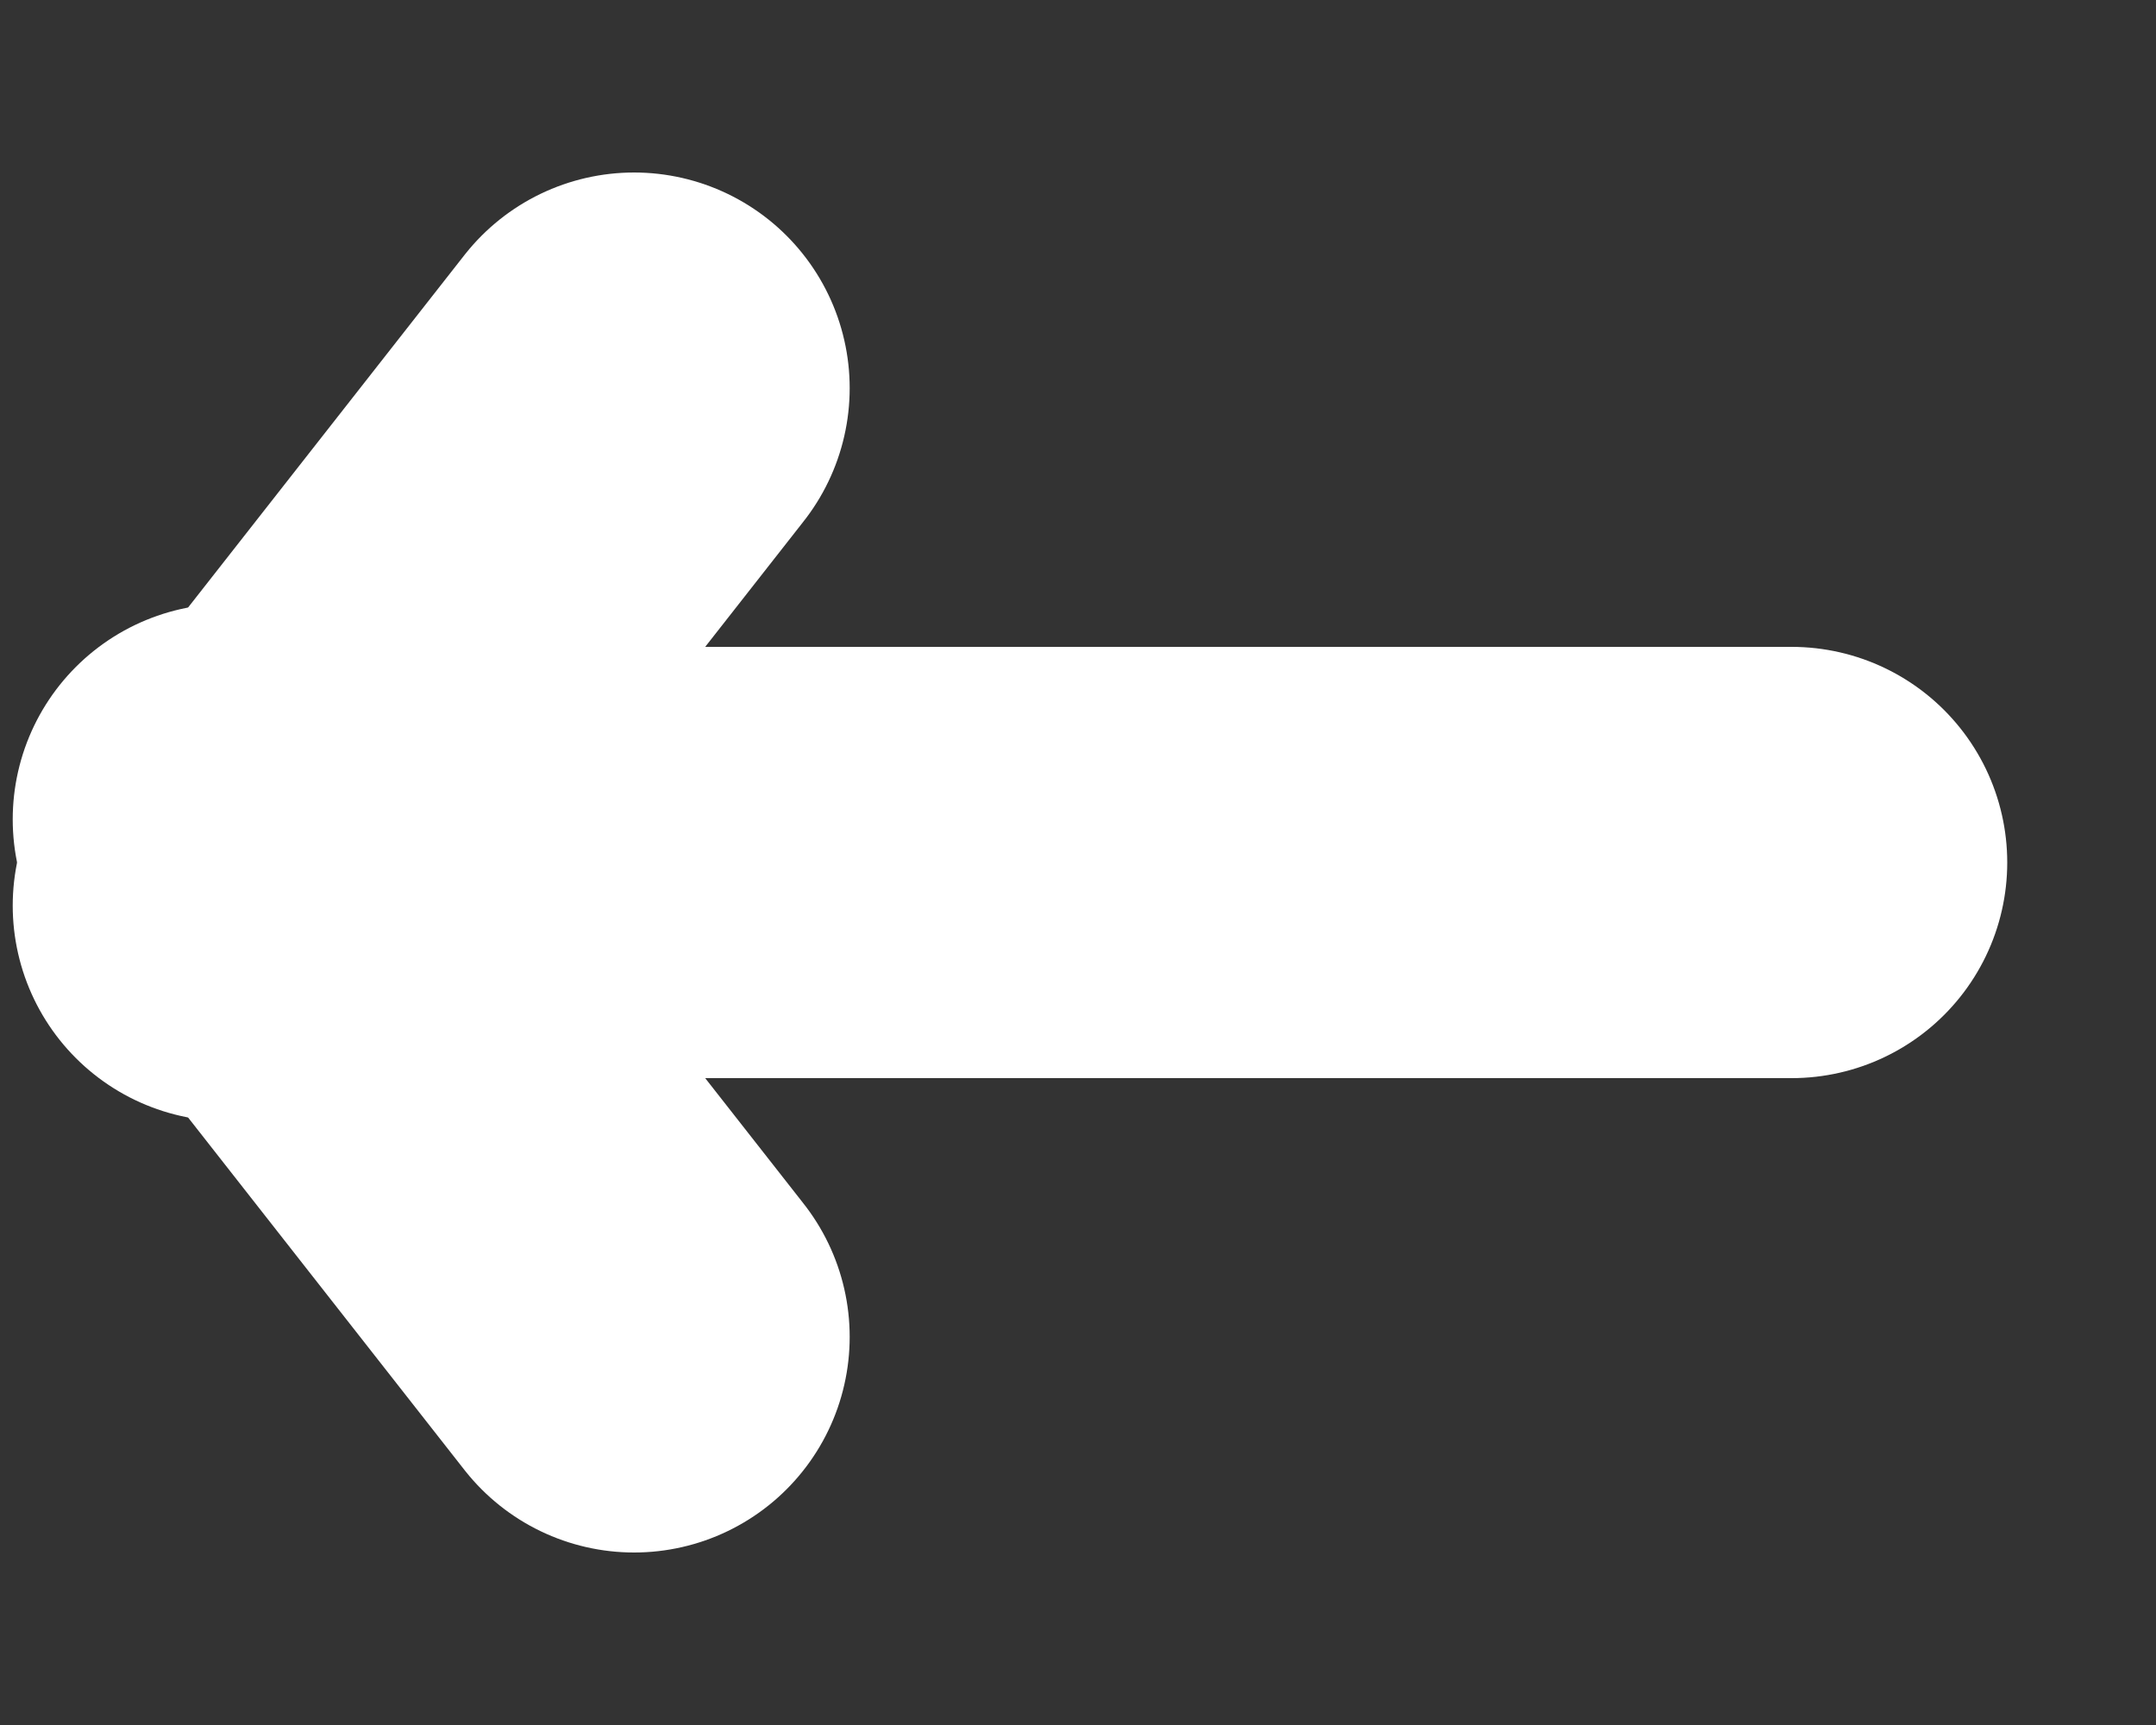
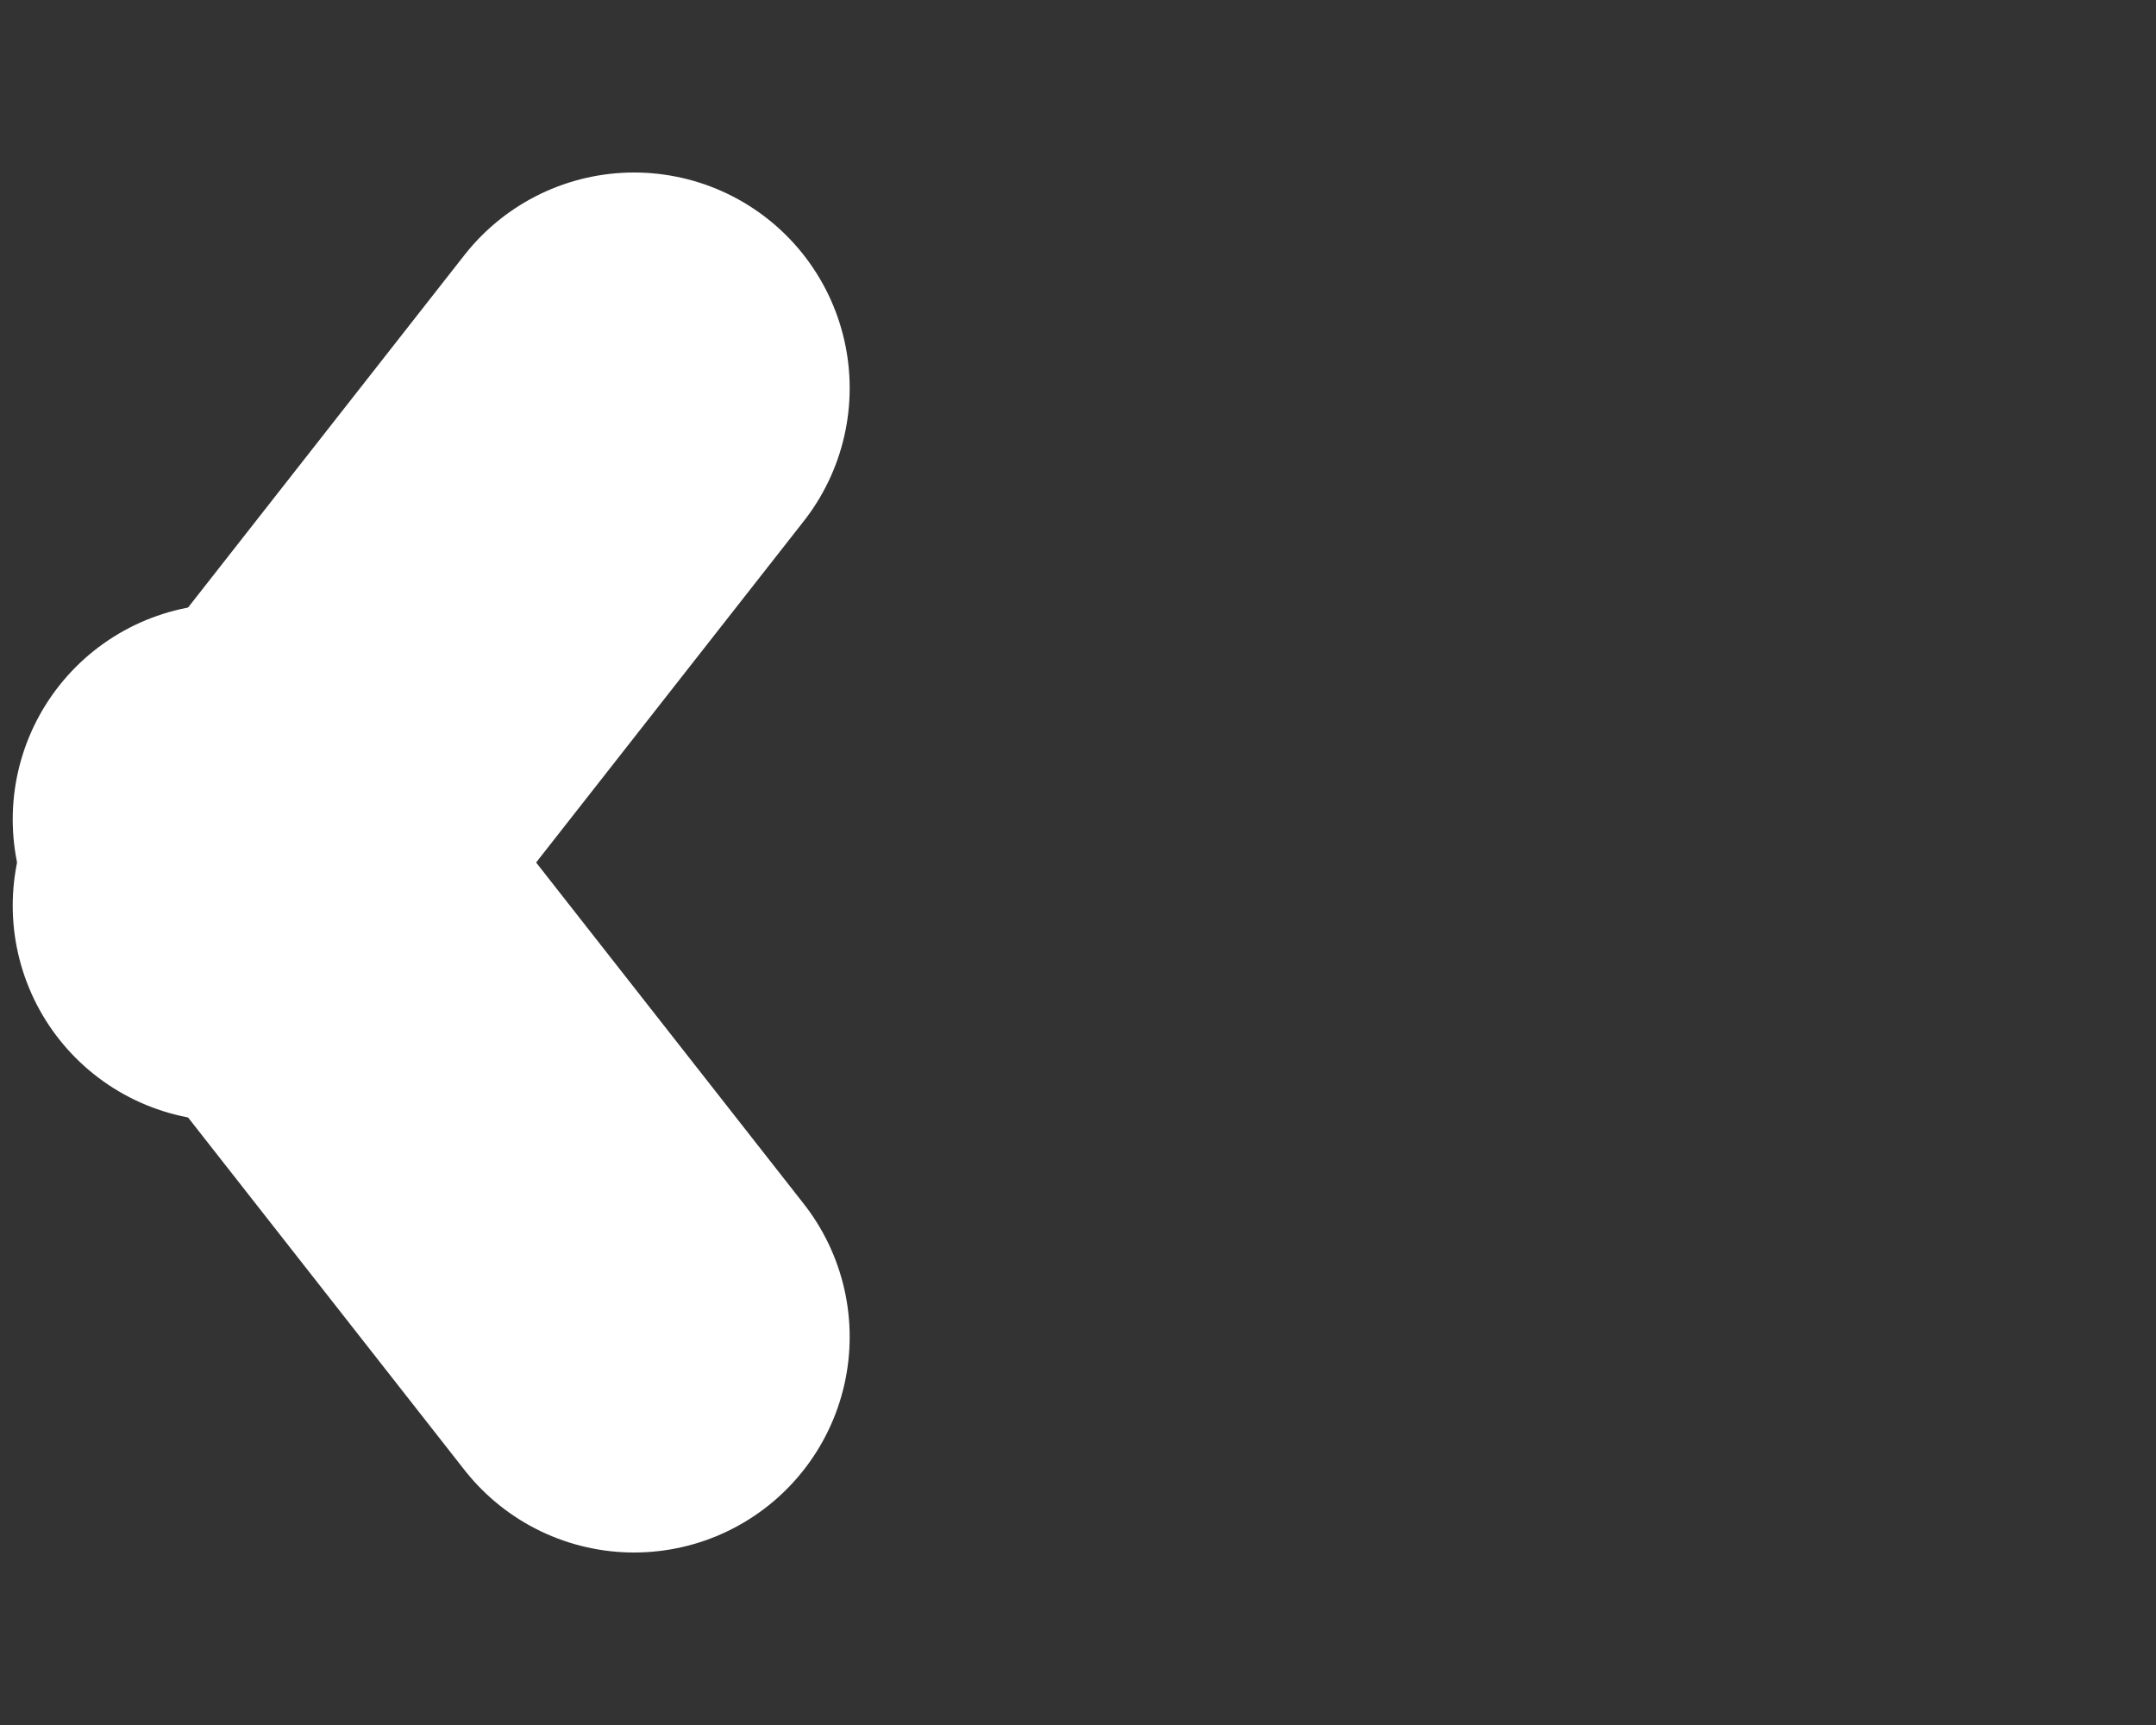
<svg xmlns="http://www.w3.org/2000/svg" width="10px" height="8px" viewBox="0 0 10 8" version="1.1">
  <rect x="0" y="0" width="10" height="8" fill="#333333" stroke="none" />
  <title>Group 5 Copy</title>
  <desc>Created with Sketch.</desc>
  <g id="Page-1" stroke="none" stroke-width="1" fill="none" fill-rule="evenodd" stroke-linecap="round" stroke-linejoin="round">
    <g id="S4HANA" transform="translate(-667, -4230)" stroke="#fff" stroke-width="2">
      <g id="Group-8" transform="translate(668, 4219)">
        <g id="Group-5-Copy" transform="translate(4, 15) scale(-1, -1) translate(-4, -15) translate(0, 12)">
-           <path d="M0.69,3 L7.871,3" id="Line-3" />
          <path d="M6.059,0.8 L7.941,3.2" id="Line-3-Copy" />
          <path d="M6.059,2.8 L7.941,5.2" id="Line-3-Copy-2" transform="translate(7, 4) scale(-1, 1) translate(-7, -4) " />
        </g>
      </g>
    </g>
  </g>
</svg>